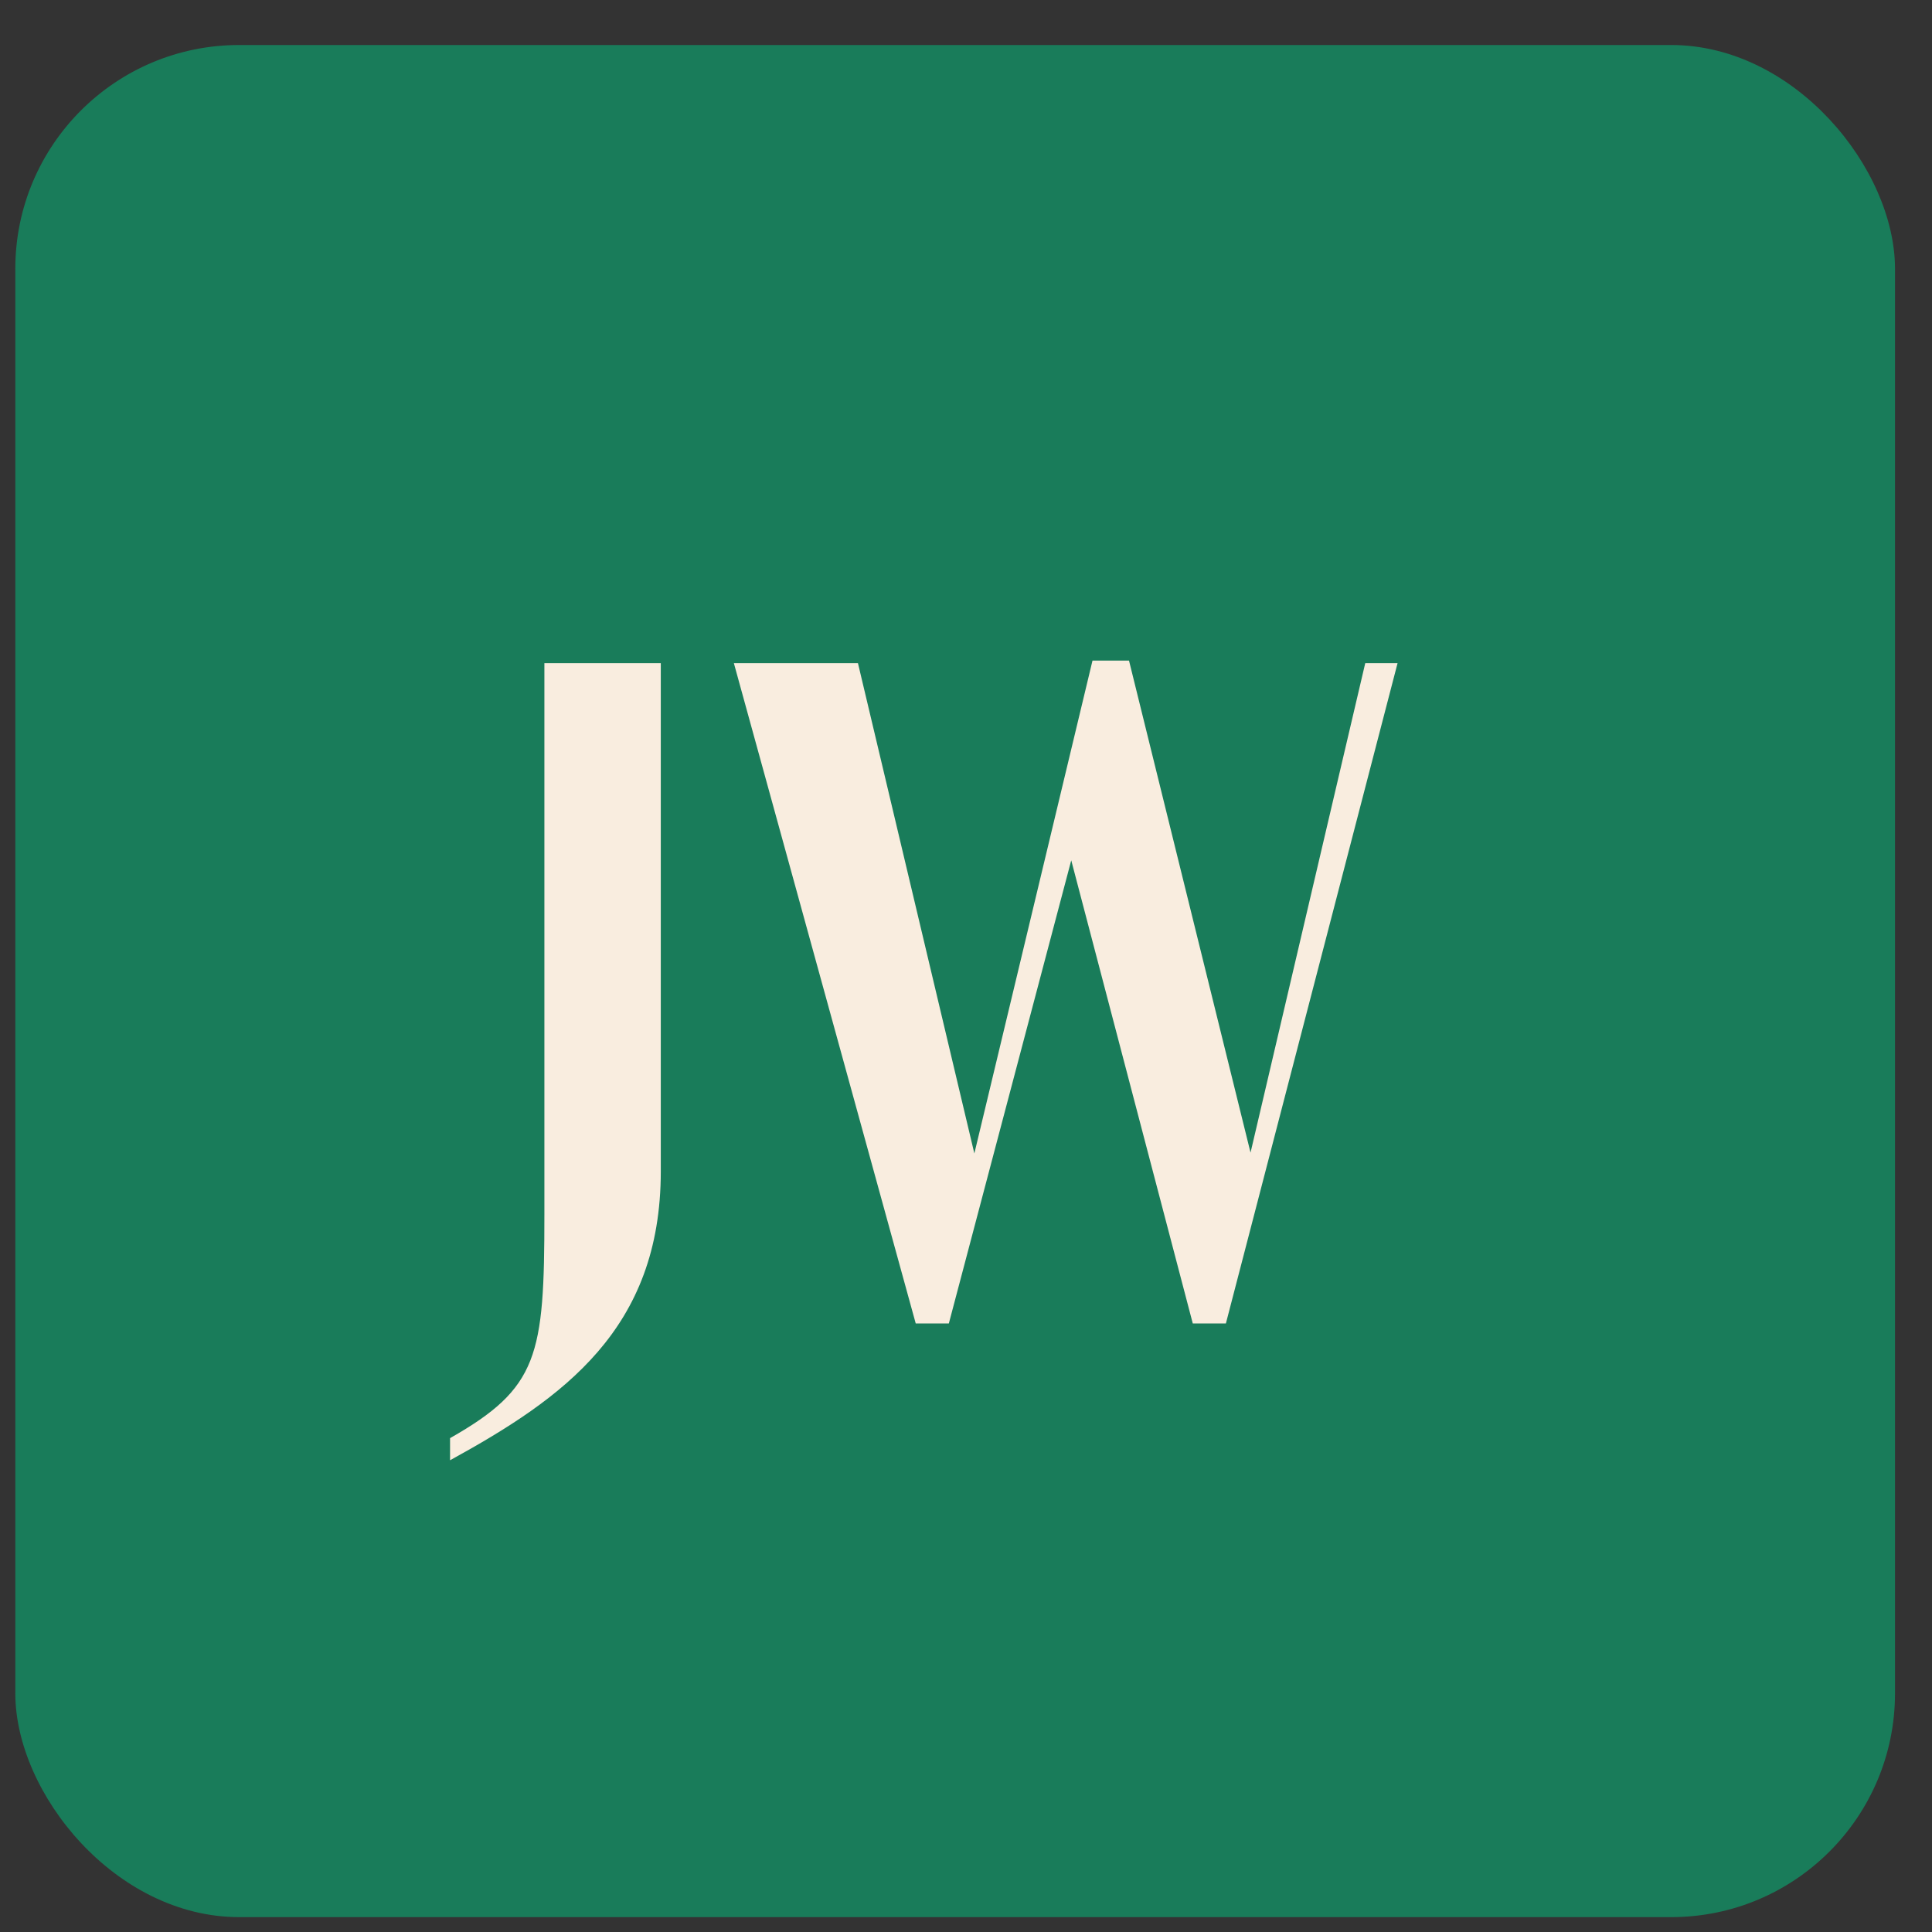
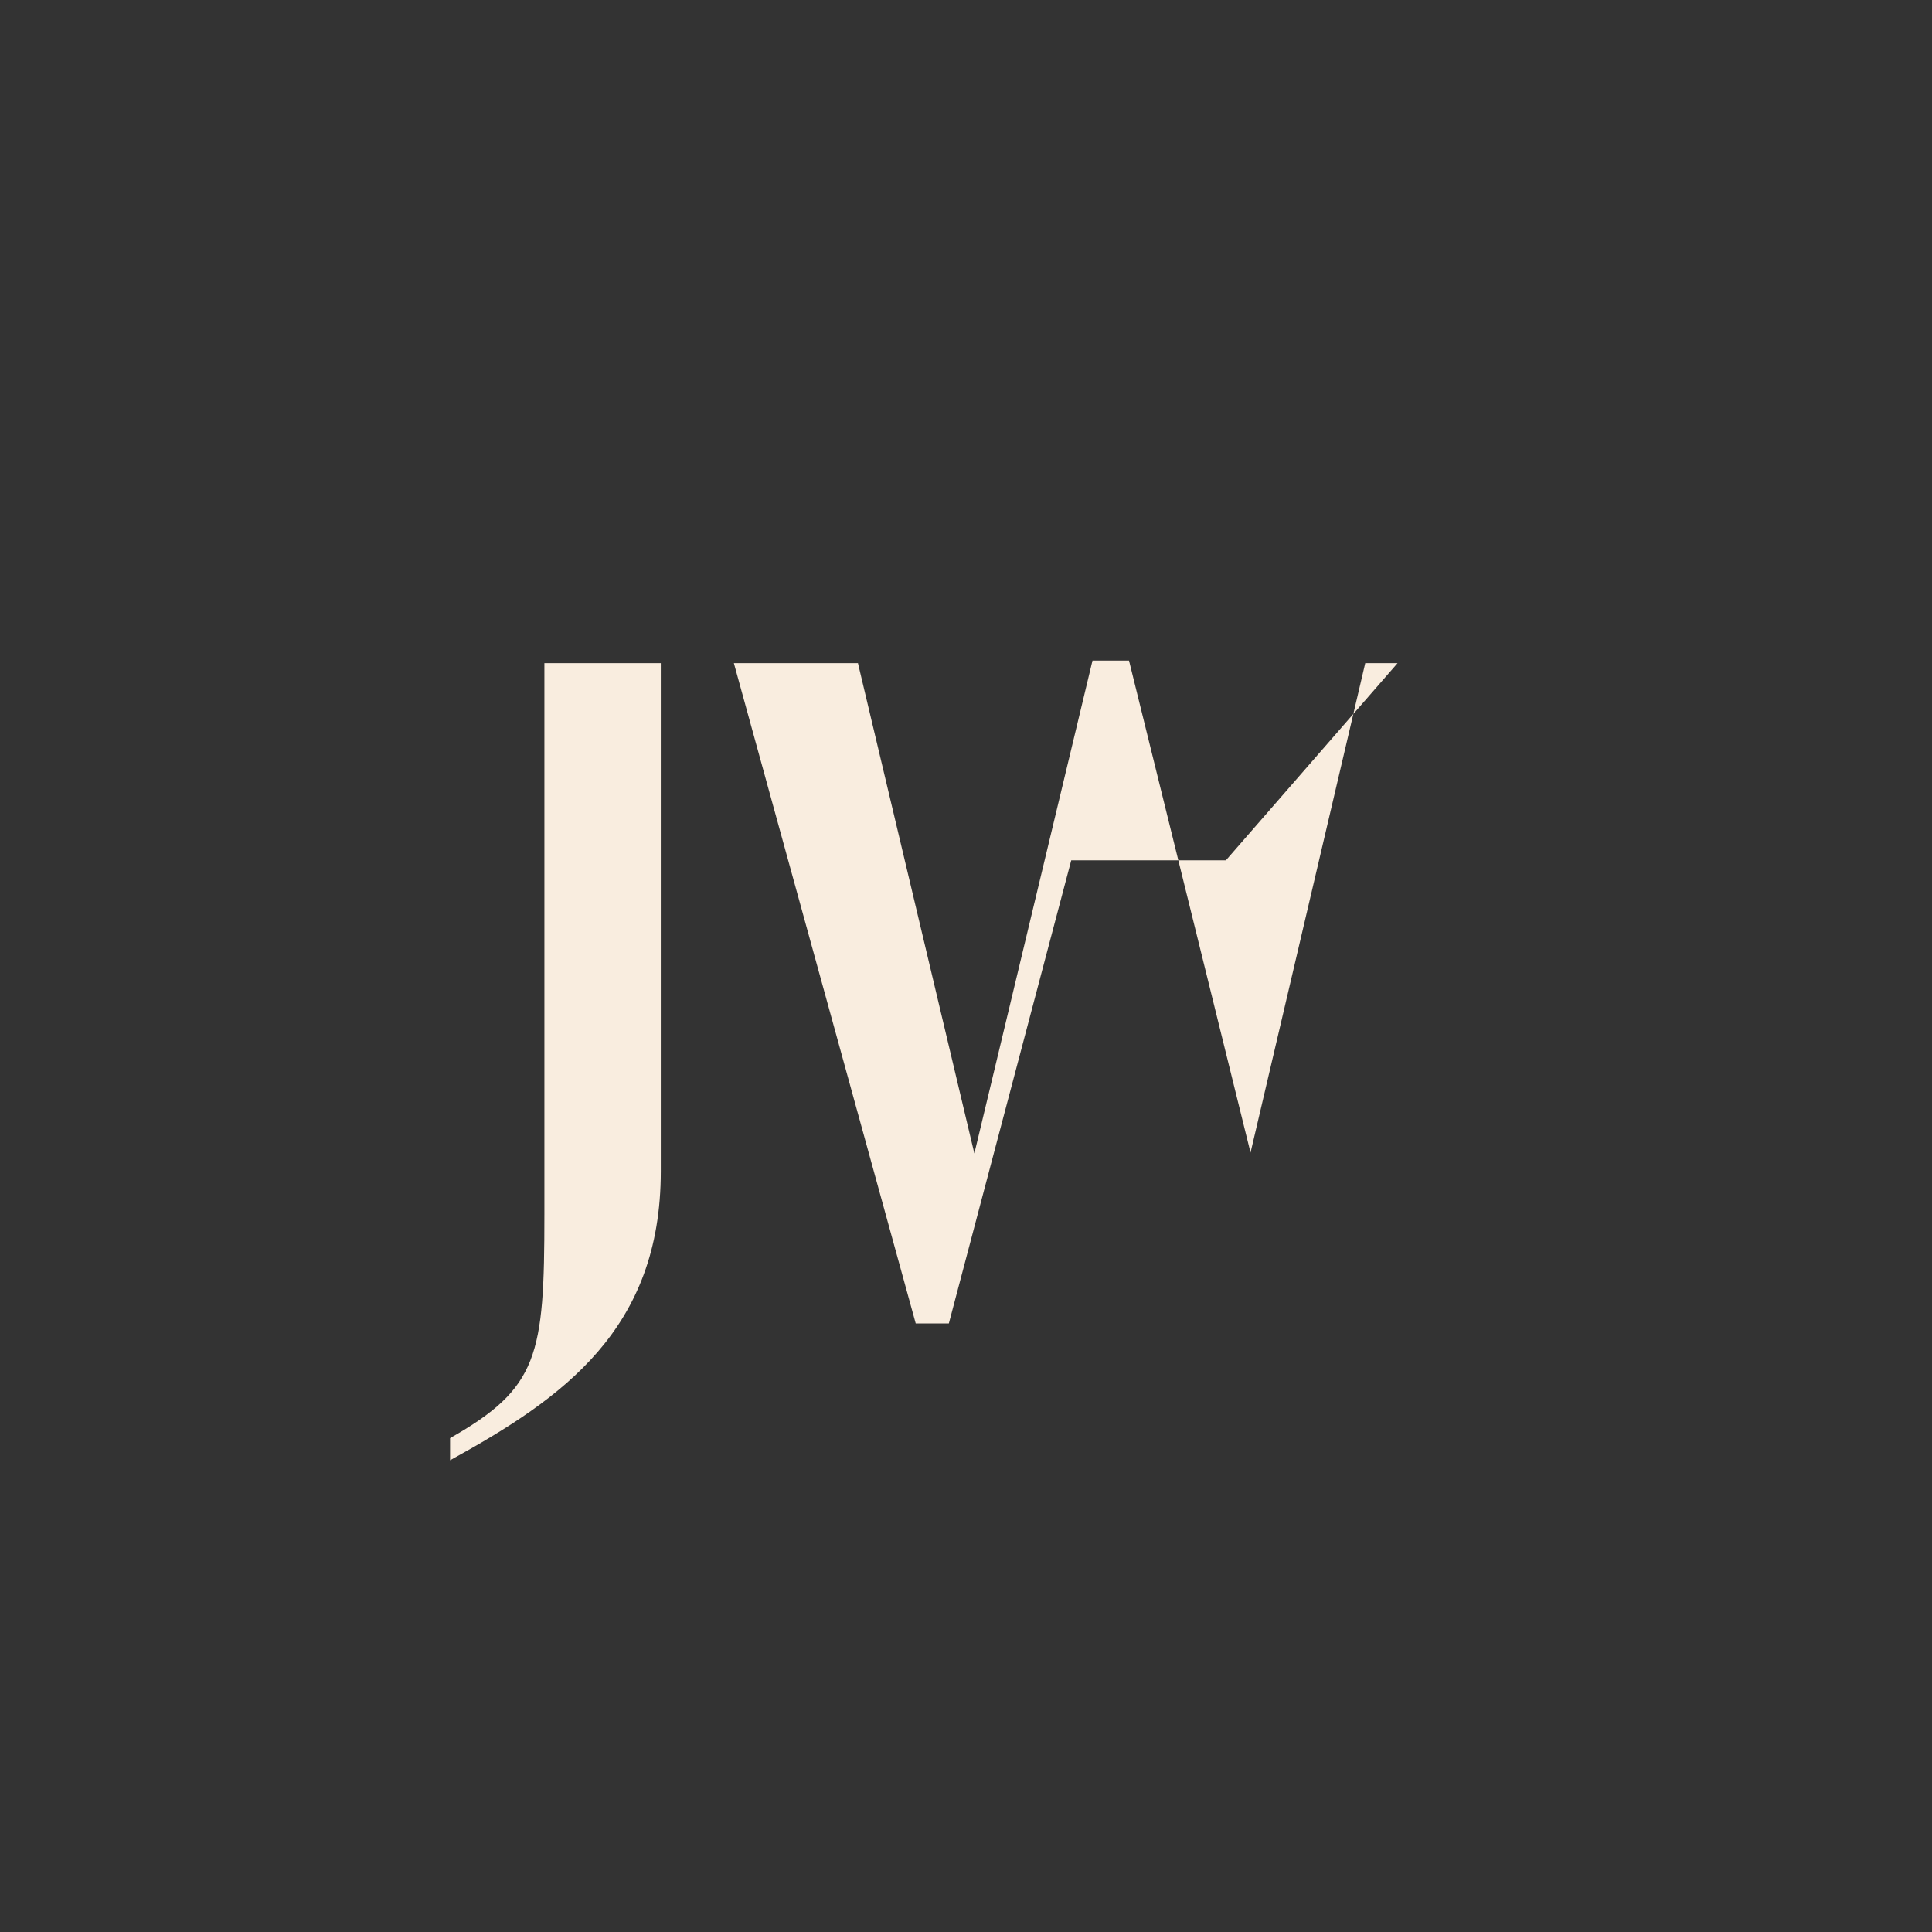
<svg xmlns="http://www.w3.org/2000/svg" width="40" height="40" viewBox="0 0 40 40" fill="none">
  <rect x="0" y="0" width="40" height="40" fill="#333333" stroke="none" />
-   <rect x="0.317" y="0.932" width="38.917" height="38.76" rx="4.633" fill="#197C5A" />
-   <path d="M9.318 29.775V30.233C11.658 28.948 13.681 27.523 13.681 24.251V13.73H11.271V25.148C11.271 28.069 11.147 28.737 9.318 29.775ZM18.959 27.4H19.645L22.179 17.812L24.695 27.4H25.381L28.935 13.73H28.266L25.891 23.864L23.375 13.677H22.619L20.173 23.881L17.763 13.73H15.194L18.959 27.4Z" fill="#F9EDDF" />
+   <path d="M9.318 29.775V30.233C11.658 28.948 13.681 27.523 13.681 24.251V13.73H11.271V25.148C11.271 28.069 11.147 28.737 9.318 29.775ZM18.959 27.4H19.645L22.179 17.812H25.381L28.935 13.73H28.266L25.891 23.864L23.375 13.677H22.619L20.173 23.881L17.763 13.73H15.194L18.959 27.4Z" fill="#F9EDDF" />
</svg>